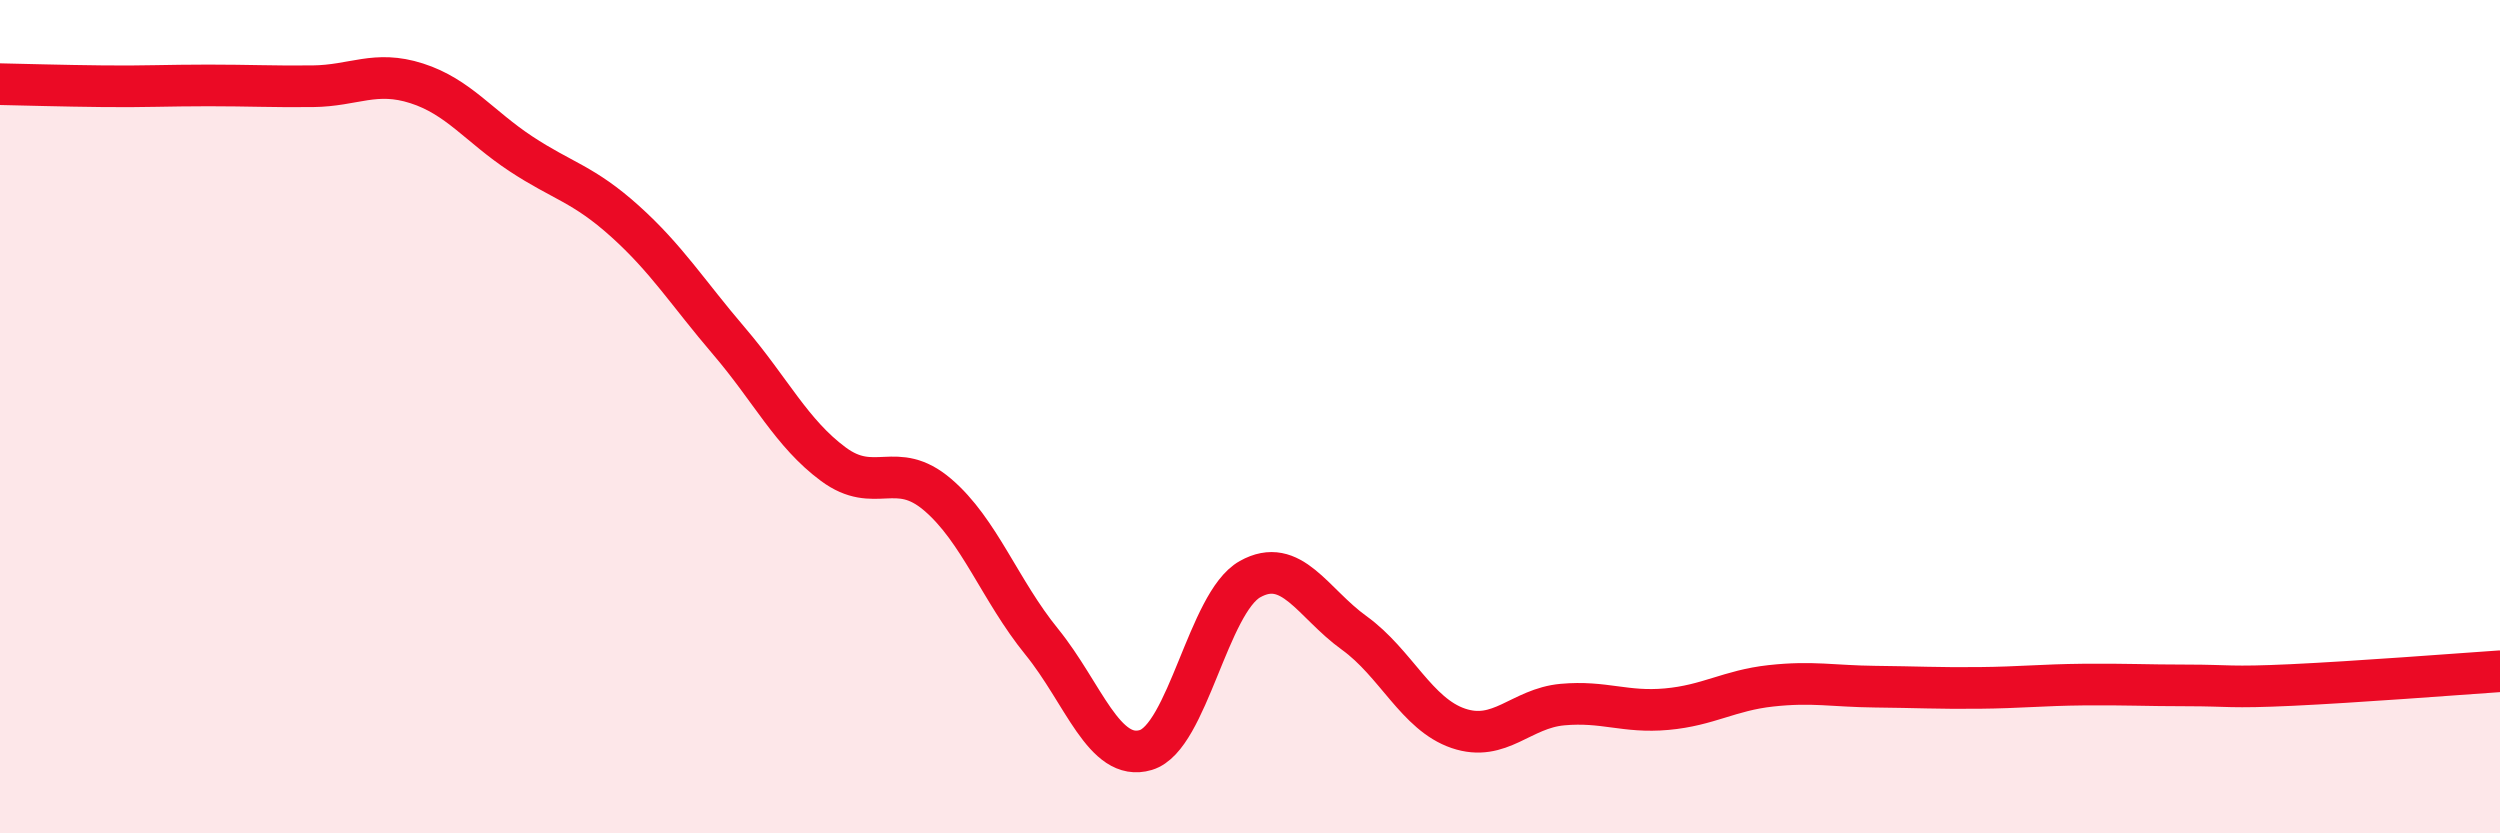
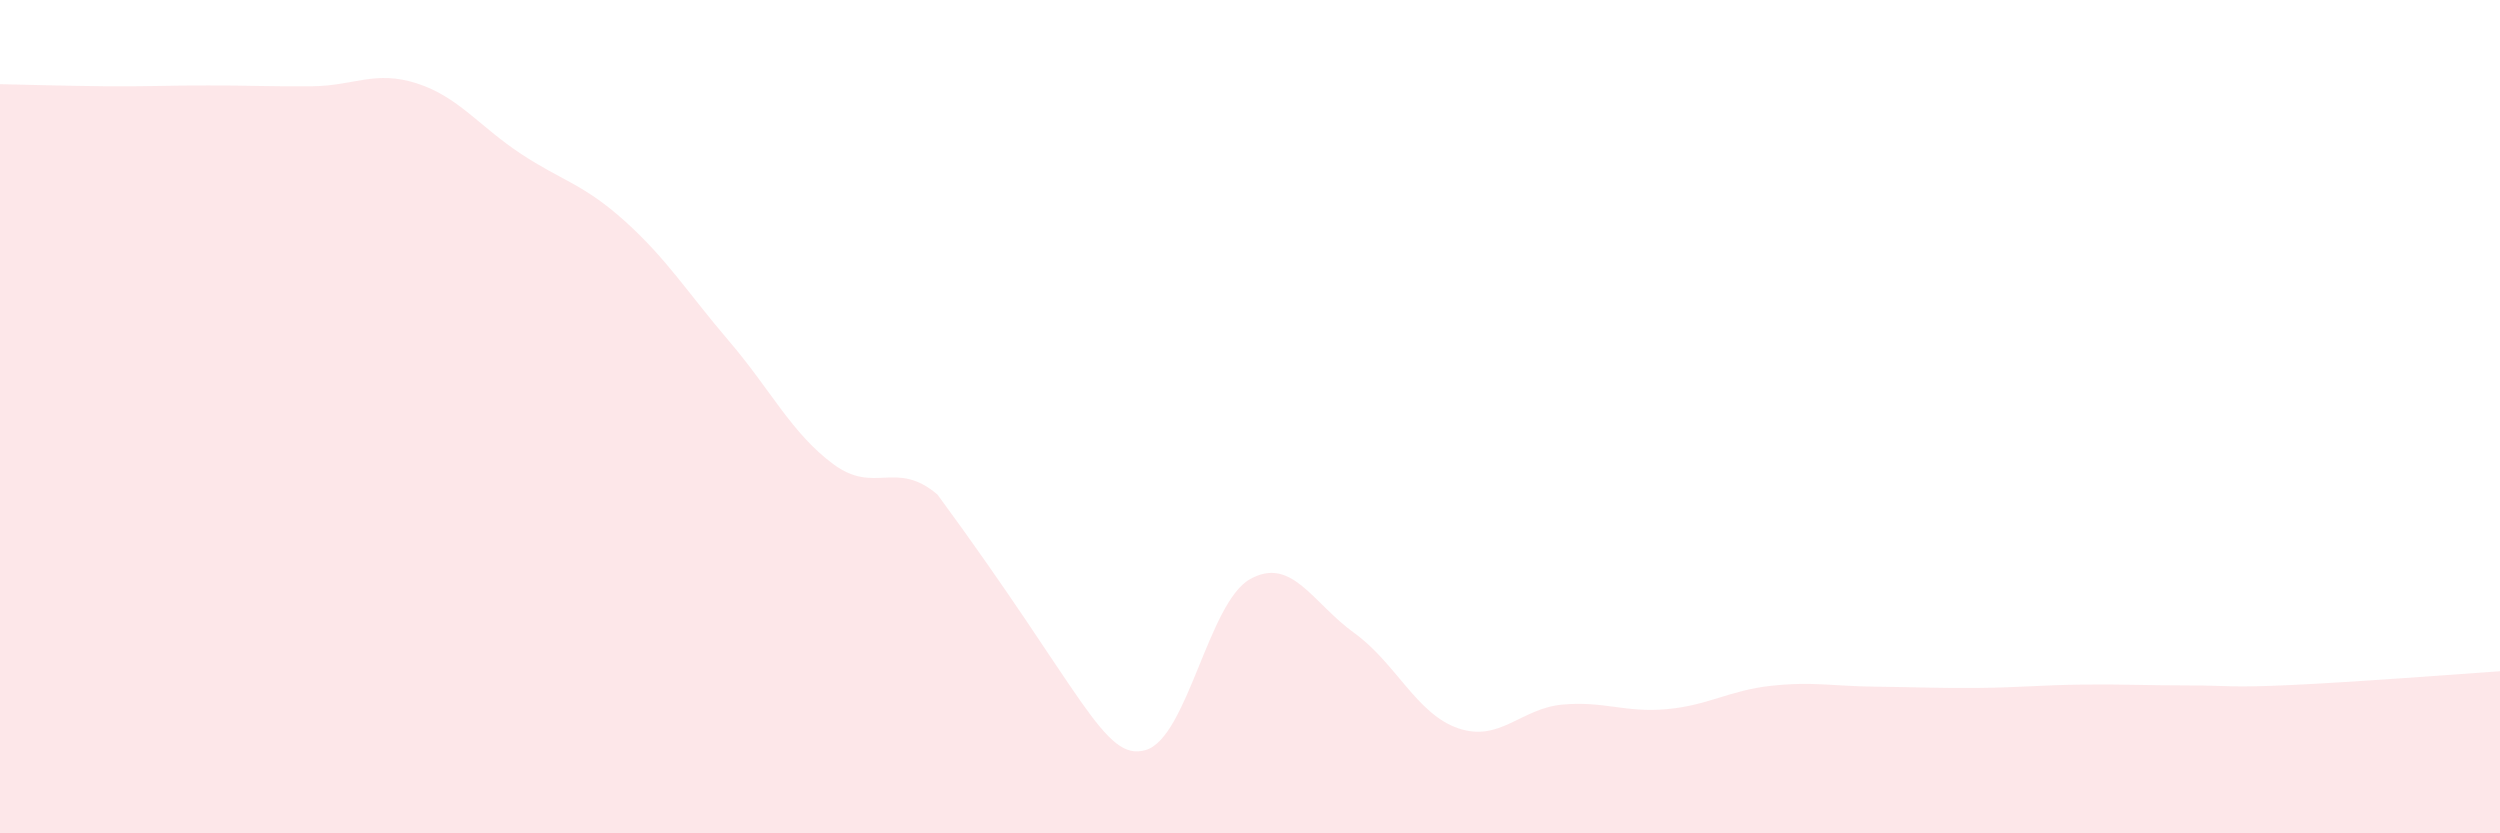
<svg xmlns="http://www.w3.org/2000/svg" width="60" height="20" viewBox="0 0 60 20">
-   <path d="M 0,2.02 C 0.5,2.03 1.5,2.06 2.5,2.07 C 3.5,2.08 4,2.05 5,2.05 C 6,2.05 6.5,2.08 7.5,2.07 C 8.5,2.06 9,1.68 10,2 C 11,2.32 11.5,3.03 12.5,3.69 C 13.5,4.35 14,4.41 15,5.31 C 16,6.21 16.5,7.02 17.5,8.19 C 18.5,9.36 19,10.4 20,11.14 C 21,11.88 21.5,11.02 22.5,11.87 C 23.5,12.72 24,14.17 25,15.4 C 26,16.63 26.5,18.3 27.5,18 C 28.5,17.7 29,14.46 30,13.9 C 31,13.34 31.5,14.47 32.5,15.19 C 33.5,15.91 34,17.14 35,17.48 C 36,17.82 36.5,17 37.5,16.91 C 38.5,16.82 39,17.11 40,17.02 C 41,16.93 41.5,16.57 42.5,16.46 C 43.5,16.35 44,16.47 45,16.48 C 46,16.49 46.5,16.52 47.5,16.51 C 48.5,16.5 49,16.44 50,16.43 C 51,16.42 51.5,16.45 52.5,16.45 C 53.5,16.45 53.5,16.51 55,16.44 C 56.5,16.37 59,16.18 60,16.11L60 20L0 20Z" fill="#EB0A25" opacity="0.1" stroke-linecap="round" stroke-linejoin="round" />
-   <path d="M 0,2.02 C 0.5,2.03 1.5,2.06 2.5,2.07 C 3.5,2.08 4,2.05 5,2.05 C 6,2.05 6.5,2.08 7.5,2.07 C 8.5,2.06 9,1.68 10,2 C 11,2.32 11.5,3.03 12.5,3.69 C 13.5,4.35 14,4.41 15,5.31 C 16,6.21 16.5,7.02 17.5,8.19 C 18.5,9.36 19,10.4 20,11.14 C 21,11.88 21.5,11.02 22.5,11.87 C 23.5,12.72 24,14.17 25,15.4 C 26,16.63 26.5,18.3 27.5,18 C 28.5,17.7 29,14.46 30,13.9 C 31,13.34 31.5,14.47 32.5,15.19 C 33.5,15.91 34,17.14 35,17.48 C 36,17.82 36.5,17 37.5,16.91 C 38.5,16.82 39,17.11 40,17.02 C 41,16.93 41.5,16.57 42.5,16.46 C 43.5,16.35 44,16.47 45,16.48 C 46,16.49 46.5,16.52 47.5,16.51 C 48.5,16.5 49,16.44 50,16.43 C 51,16.42 51.5,16.45 52.5,16.45 C 53.5,16.45 53.5,16.51 55,16.44 C 56.5,16.37 59,16.18 60,16.11" stroke="#EB0A25" stroke-width="1" fill="none" stroke-linecap="round" stroke-linejoin="round" />
+   <path d="M 0,2.02 C 0.5,2.03 1.5,2.06 2.5,2.07 C 3.5,2.08 4,2.05 5,2.05 C 6,2.05 6.5,2.08 7.5,2.07 C 8.5,2.06 9,1.68 10,2 C 11,2.32 11.5,3.03 12.5,3.69 C 13.5,4.35 14,4.41 15,5.31 C 16,6.21 16.5,7.02 17.5,8.19 C 18.5,9.36 19,10.4 20,11.14 C 21,11.88 21.5,11.02 22.5,11.87 C 26,16.63 26.5,18.3 27.5,18 C 28.5,17.7 29,14.46 30,13.9 C 31,13.34 31.5,14.47 32.5,15.19 C 33.5,15.91 34,17.14 35,17.48 C 36,17.82 36.5,17 37.5,16.91 C 38.5,16.82 39,17.11 40,17.02 C 41,16.93 41.5,16.57 42.5,16.46 C 43.5,16.35 44,16.47 45,16.48 C 46,16.49 46.5,16.52 47.5,16.51 C 48.5,16.5 49,16.44 50,16.43 C 51,16.42 51.5,16.45 52.5,16.45 C 53.5,16.45 53.5,16.51 55,16.44 C 56.5,16.37 59,16.18 60,16.11L60 20L0 20Z" fill="#EB0A25" opacity="0.1" stroke-linecap="round" stroke-linejoin="round" />
</svg>